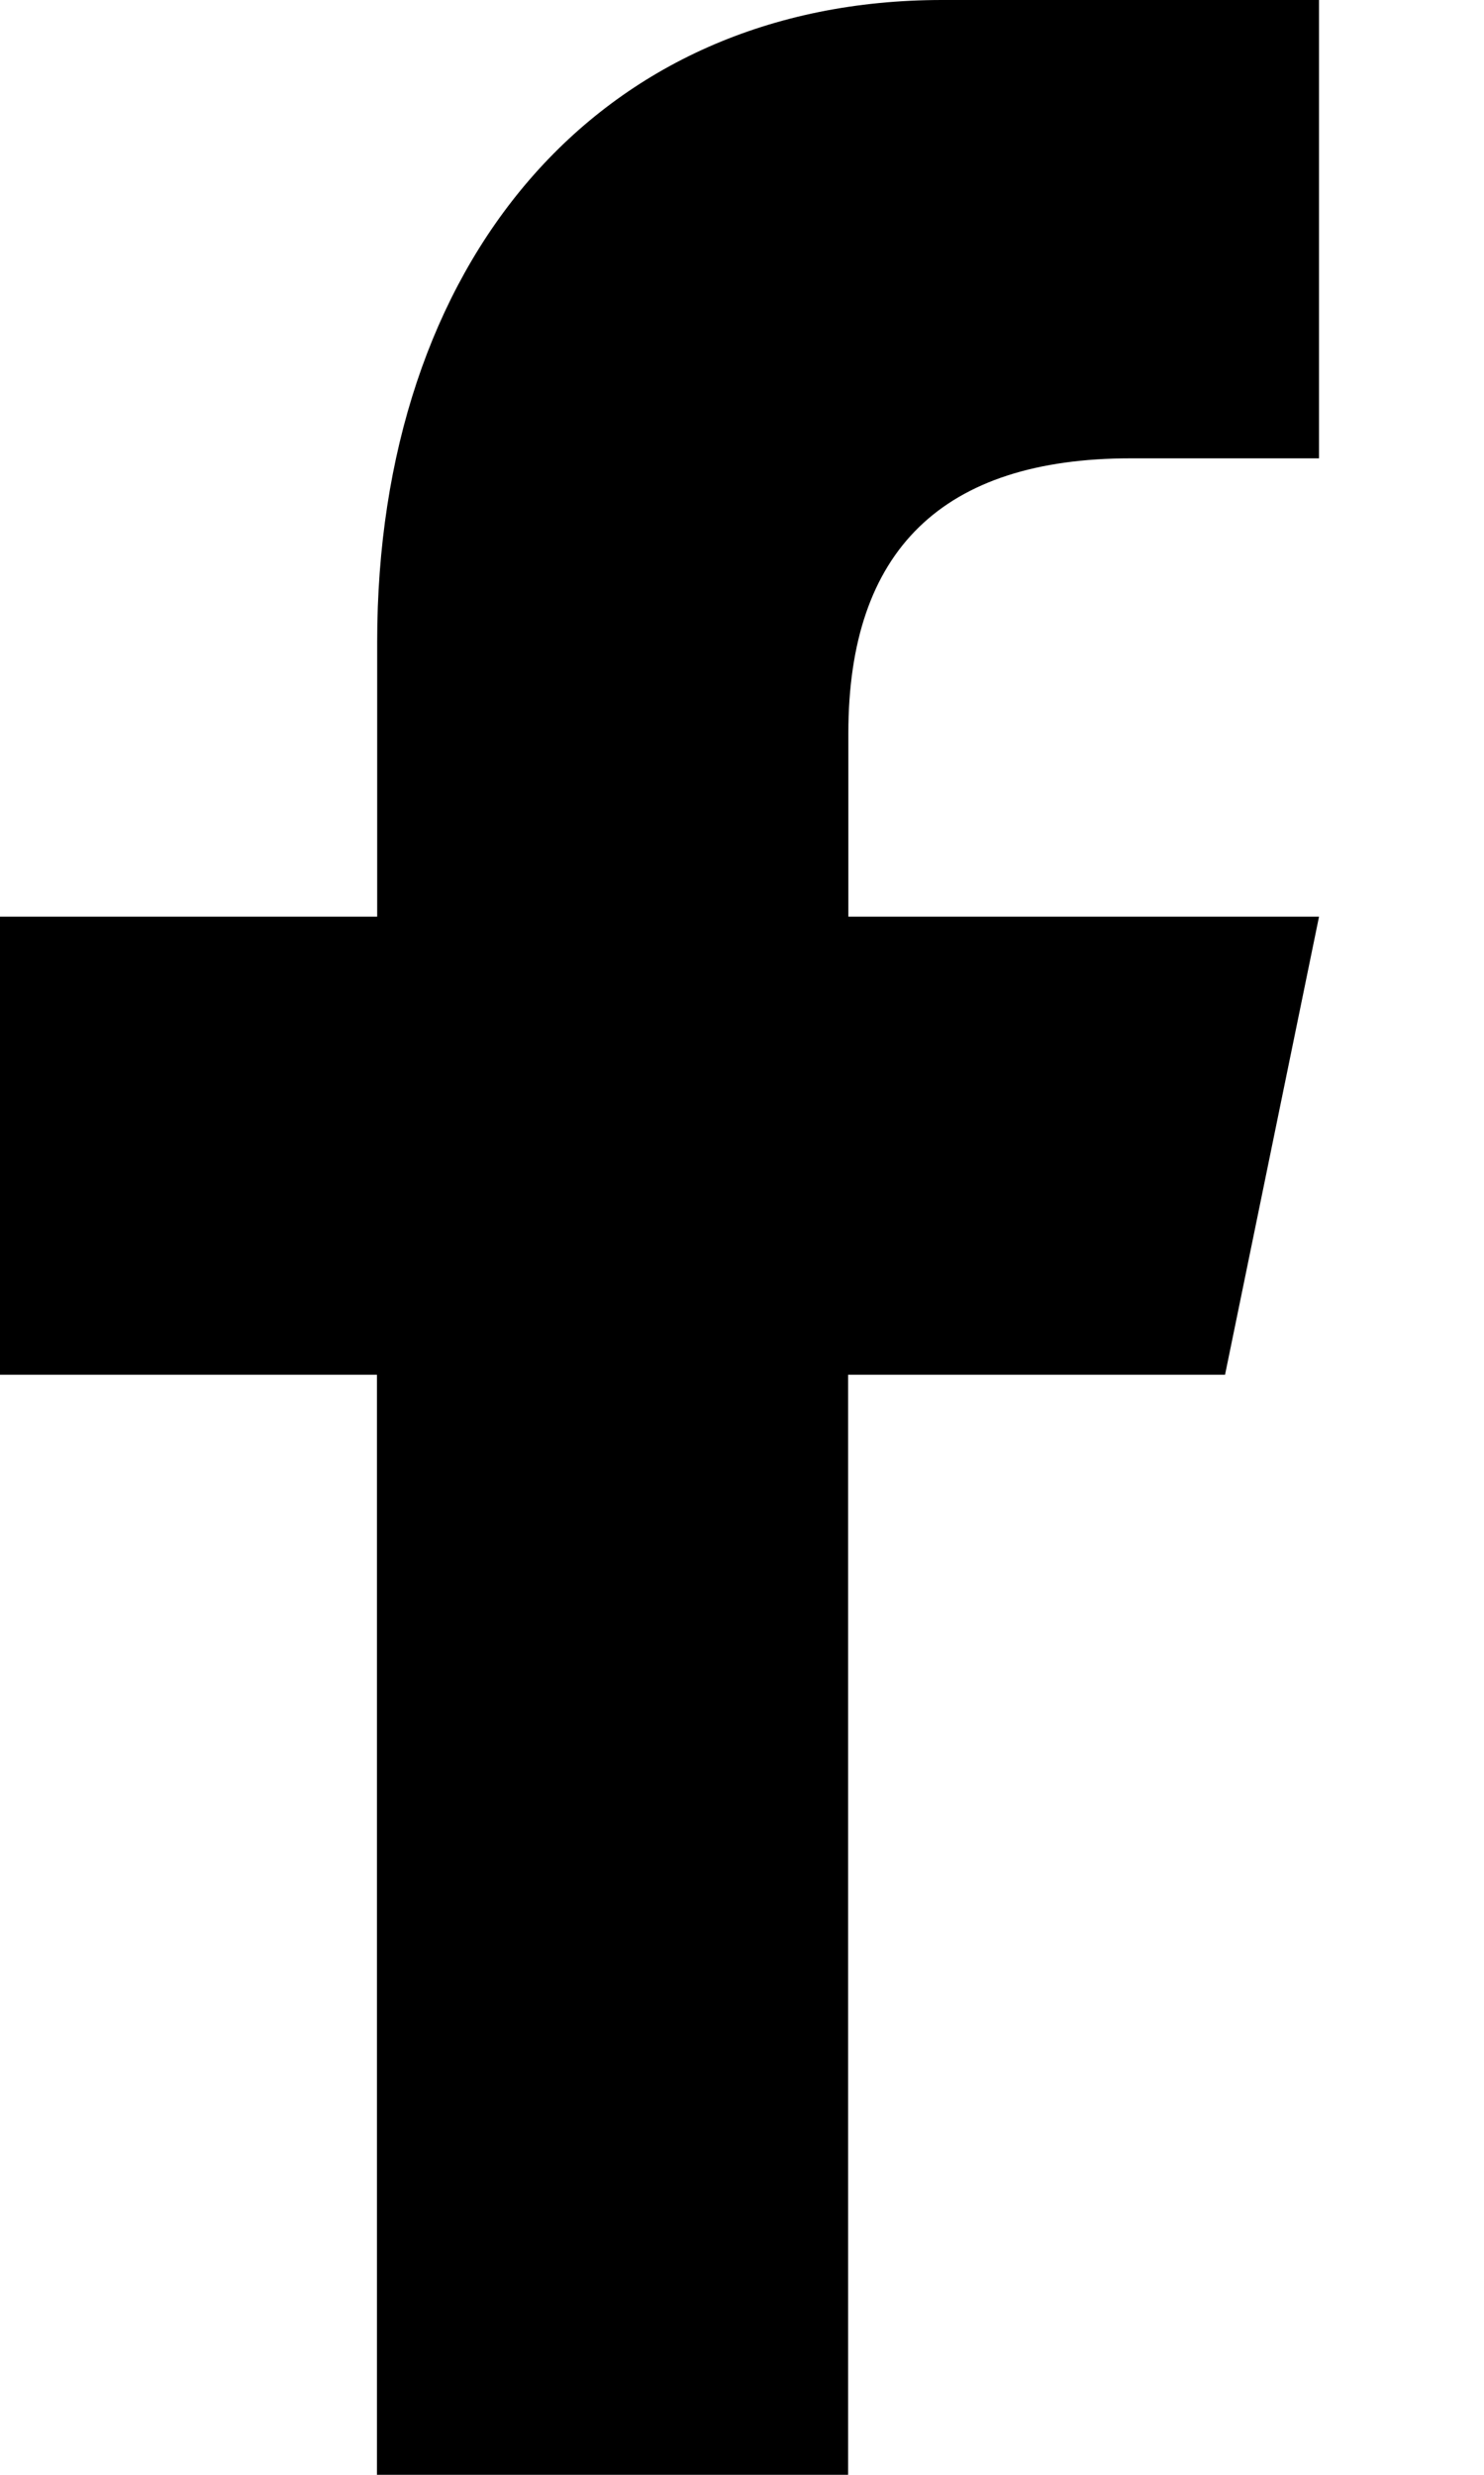
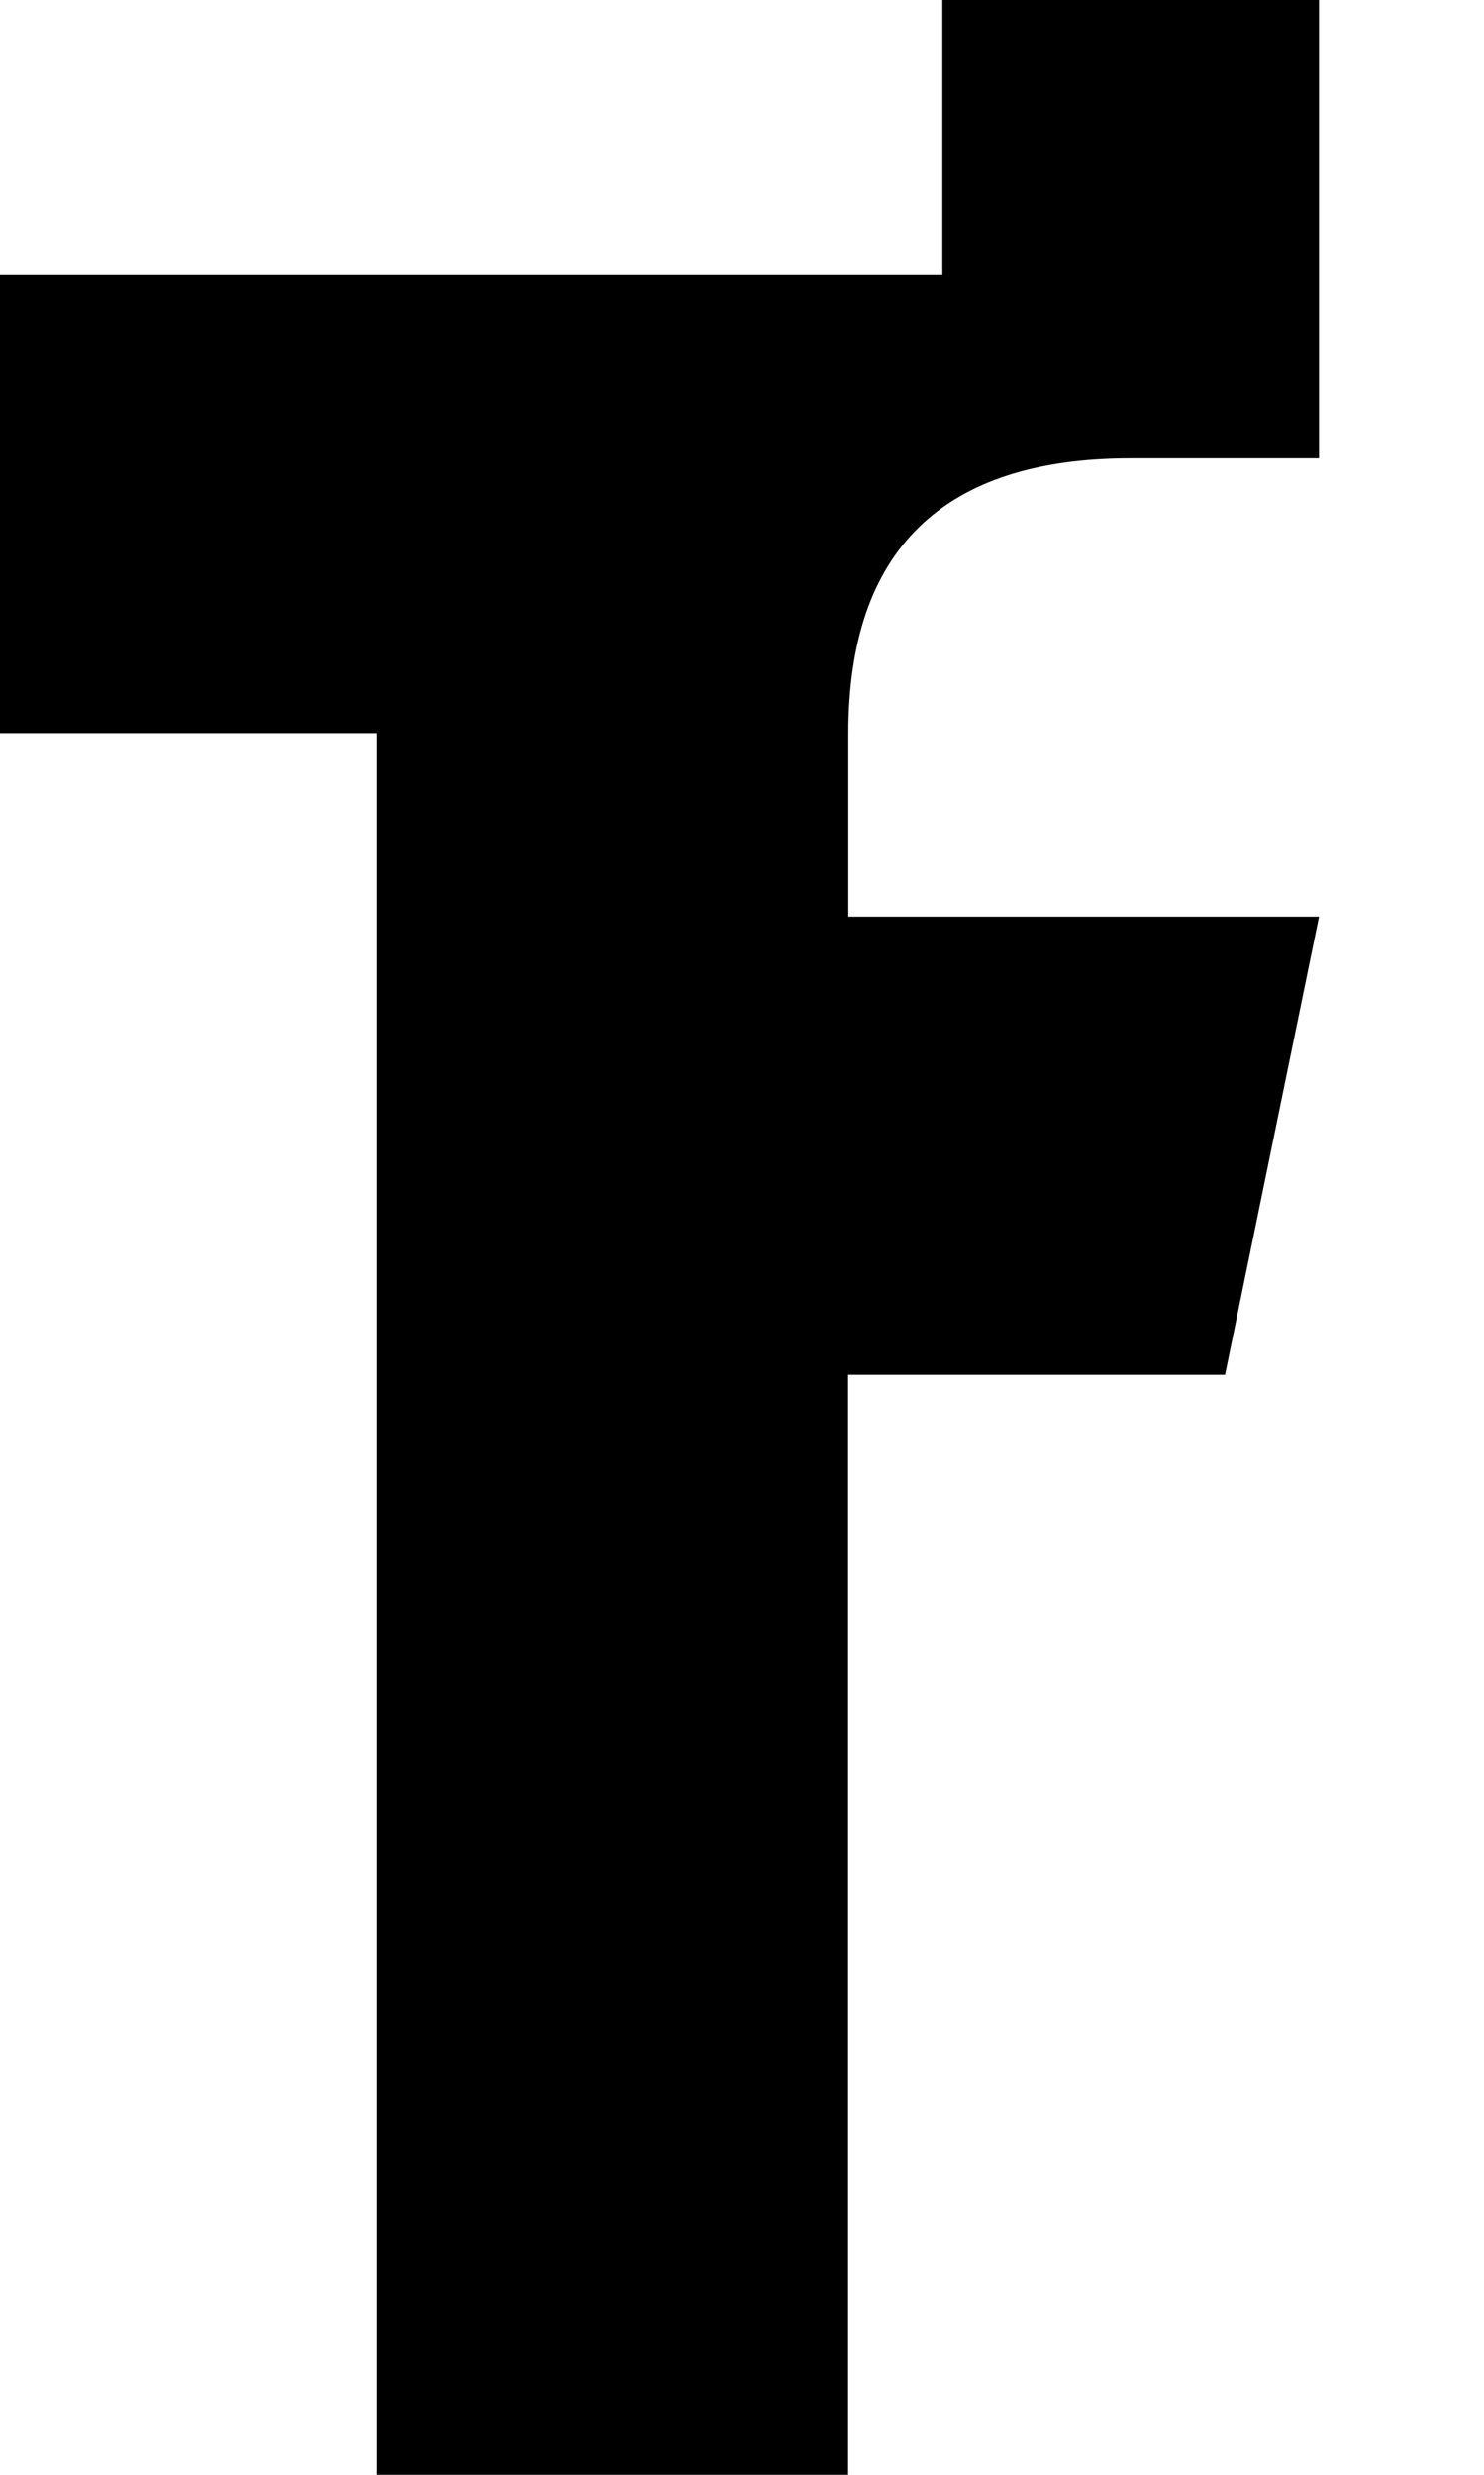
<svg xmlns="http://www.w3.org/2000/svg" width="6" height="10">
-   <path d="M5.333 1.852V0H3.81c-1.4 0-2.285 1.067-2.285 2.593v1.111H0v1.851h1.524V10h1.905V5.555h1.524l.38-1.851H3.43v-.741c0-.74.381-1.111 1.142-1.111h.762z" />
+   <path d="M5.333 1.852V0H3.81v1.111H0v1.851h1.524V10h1.905V5.555h1.524l.38-1.851H3.43v-.741c0-.74.381-1.111 1.142-1.111h.762z" />
</svg>